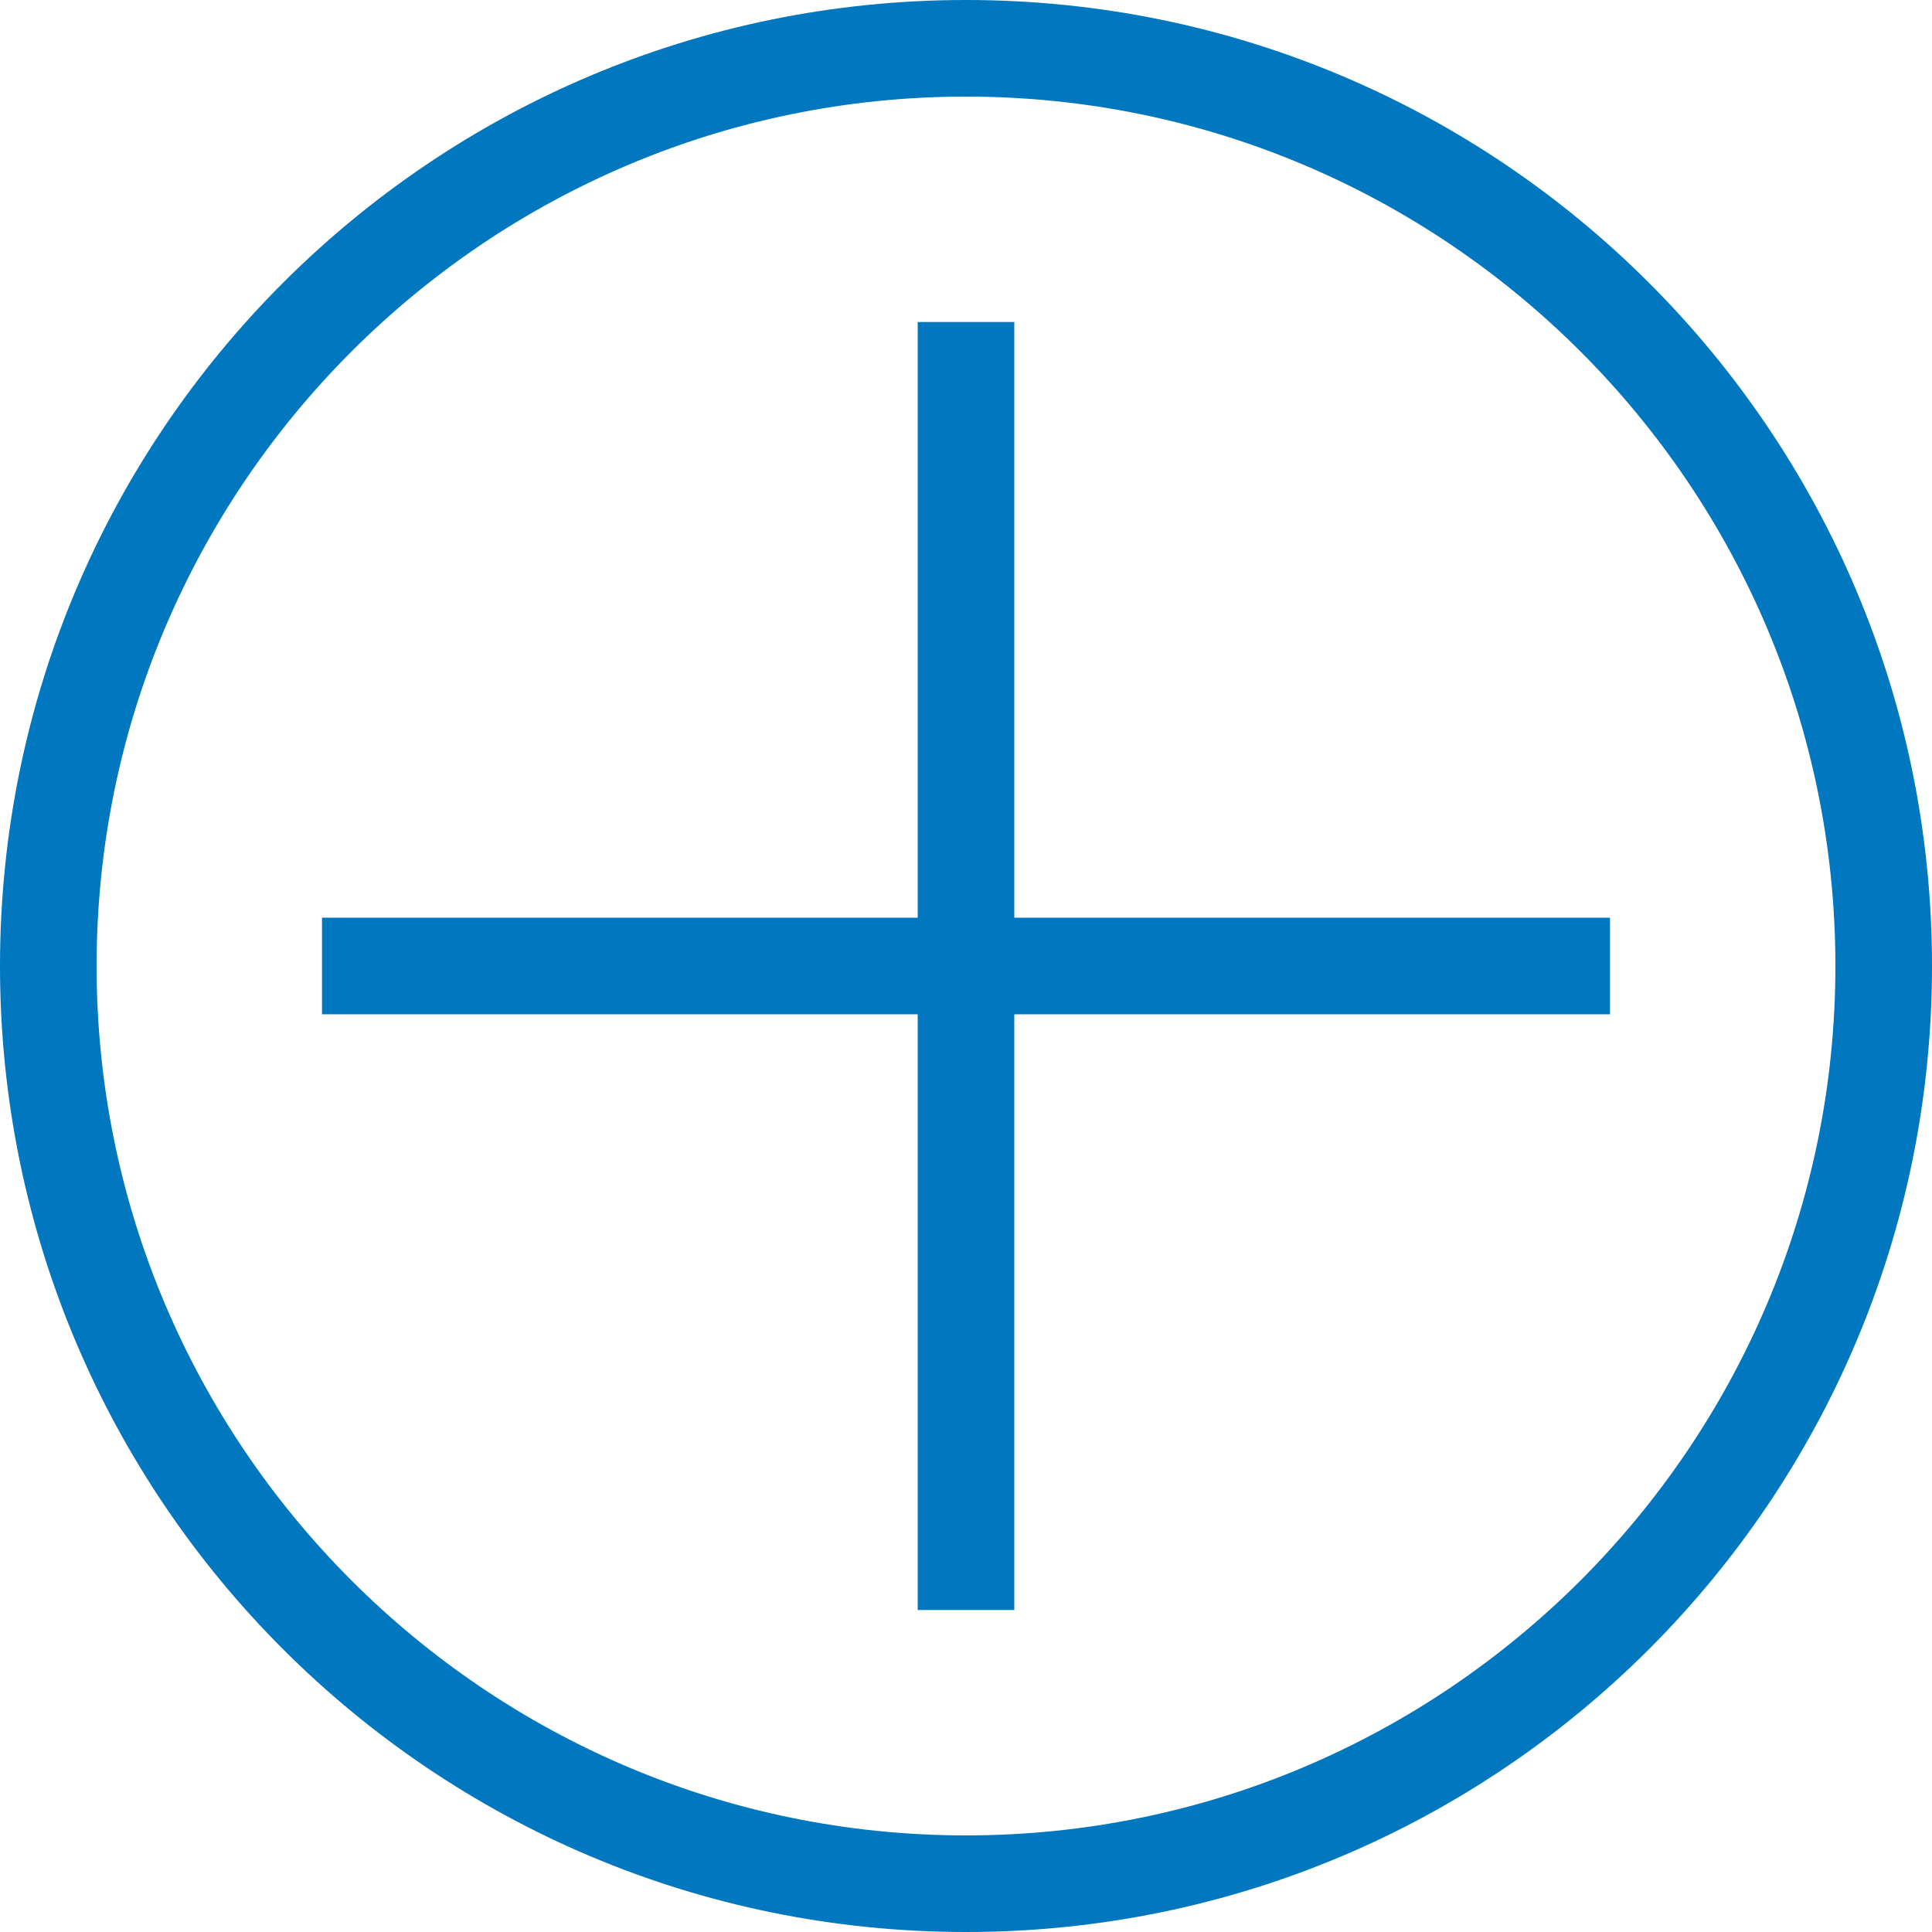
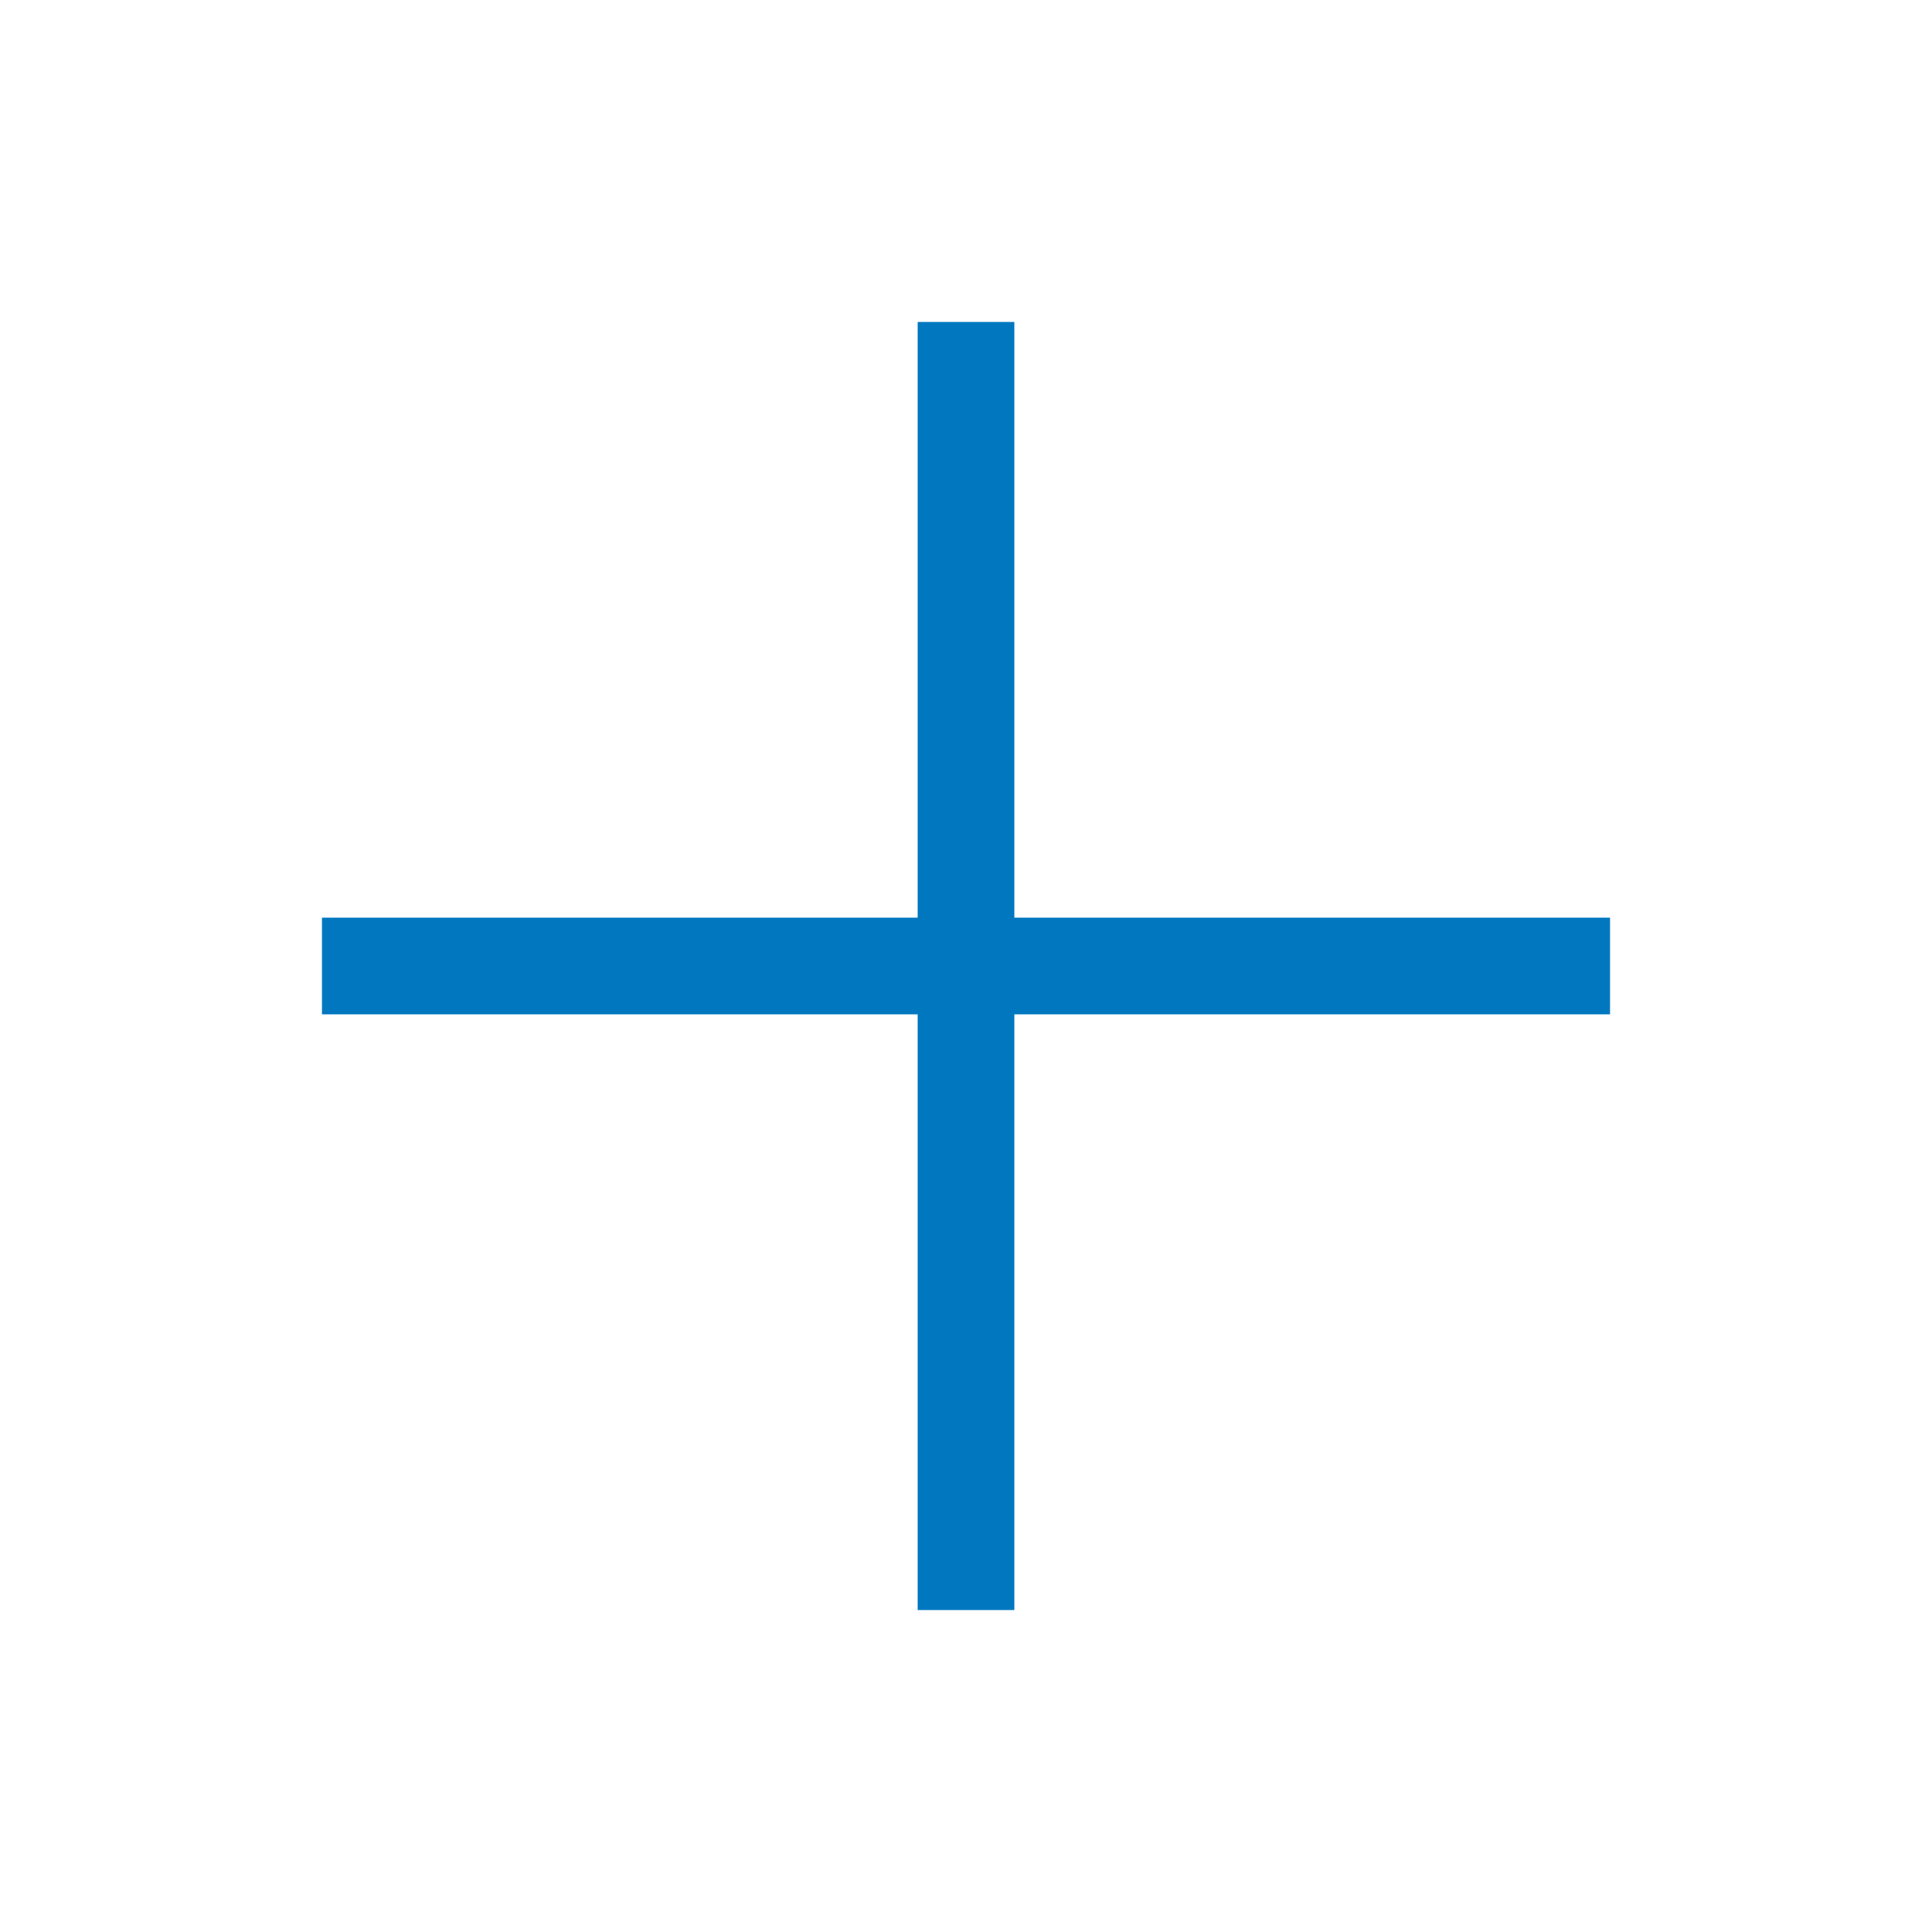
<svg xmlns="http://www.w3.org/2000/svg" id="Capa_2" data-name="Capa 2" viewBox="0 0 60 60">
  <defs>
    <style>
      .cls-1 {
        fill: #0077be;
      }
    </style>
  </defs>
  <g id="Capa_1-2" data-name="Capa 1">
    <g id="Capa_1-2" data-name="Capa 1-2">
      <g>
-         <path class="cls-1" d="M30,3c14.89,0,27,12.11,27,27s-12.11,27-27,27S3,44.89,3,30,15.11,3,30,3M30,0h0C13.43,0,0,13.43,0,30s13.43,30,30,30h0c16.57,0,30-13.43,30-30S46.57,0,30,0h0Z" />
        <polygon class="cls-1" points="50 28.5 31.5 28.5 31.5 10 28.5 10 28.5 28.5 10 28.5 10 31.5 28.5 31.5 28.5 50 31.5 50 31.5 31.5 50 31.5 50 28.5" />
      </g>
    </g>
  </g>
</svg>